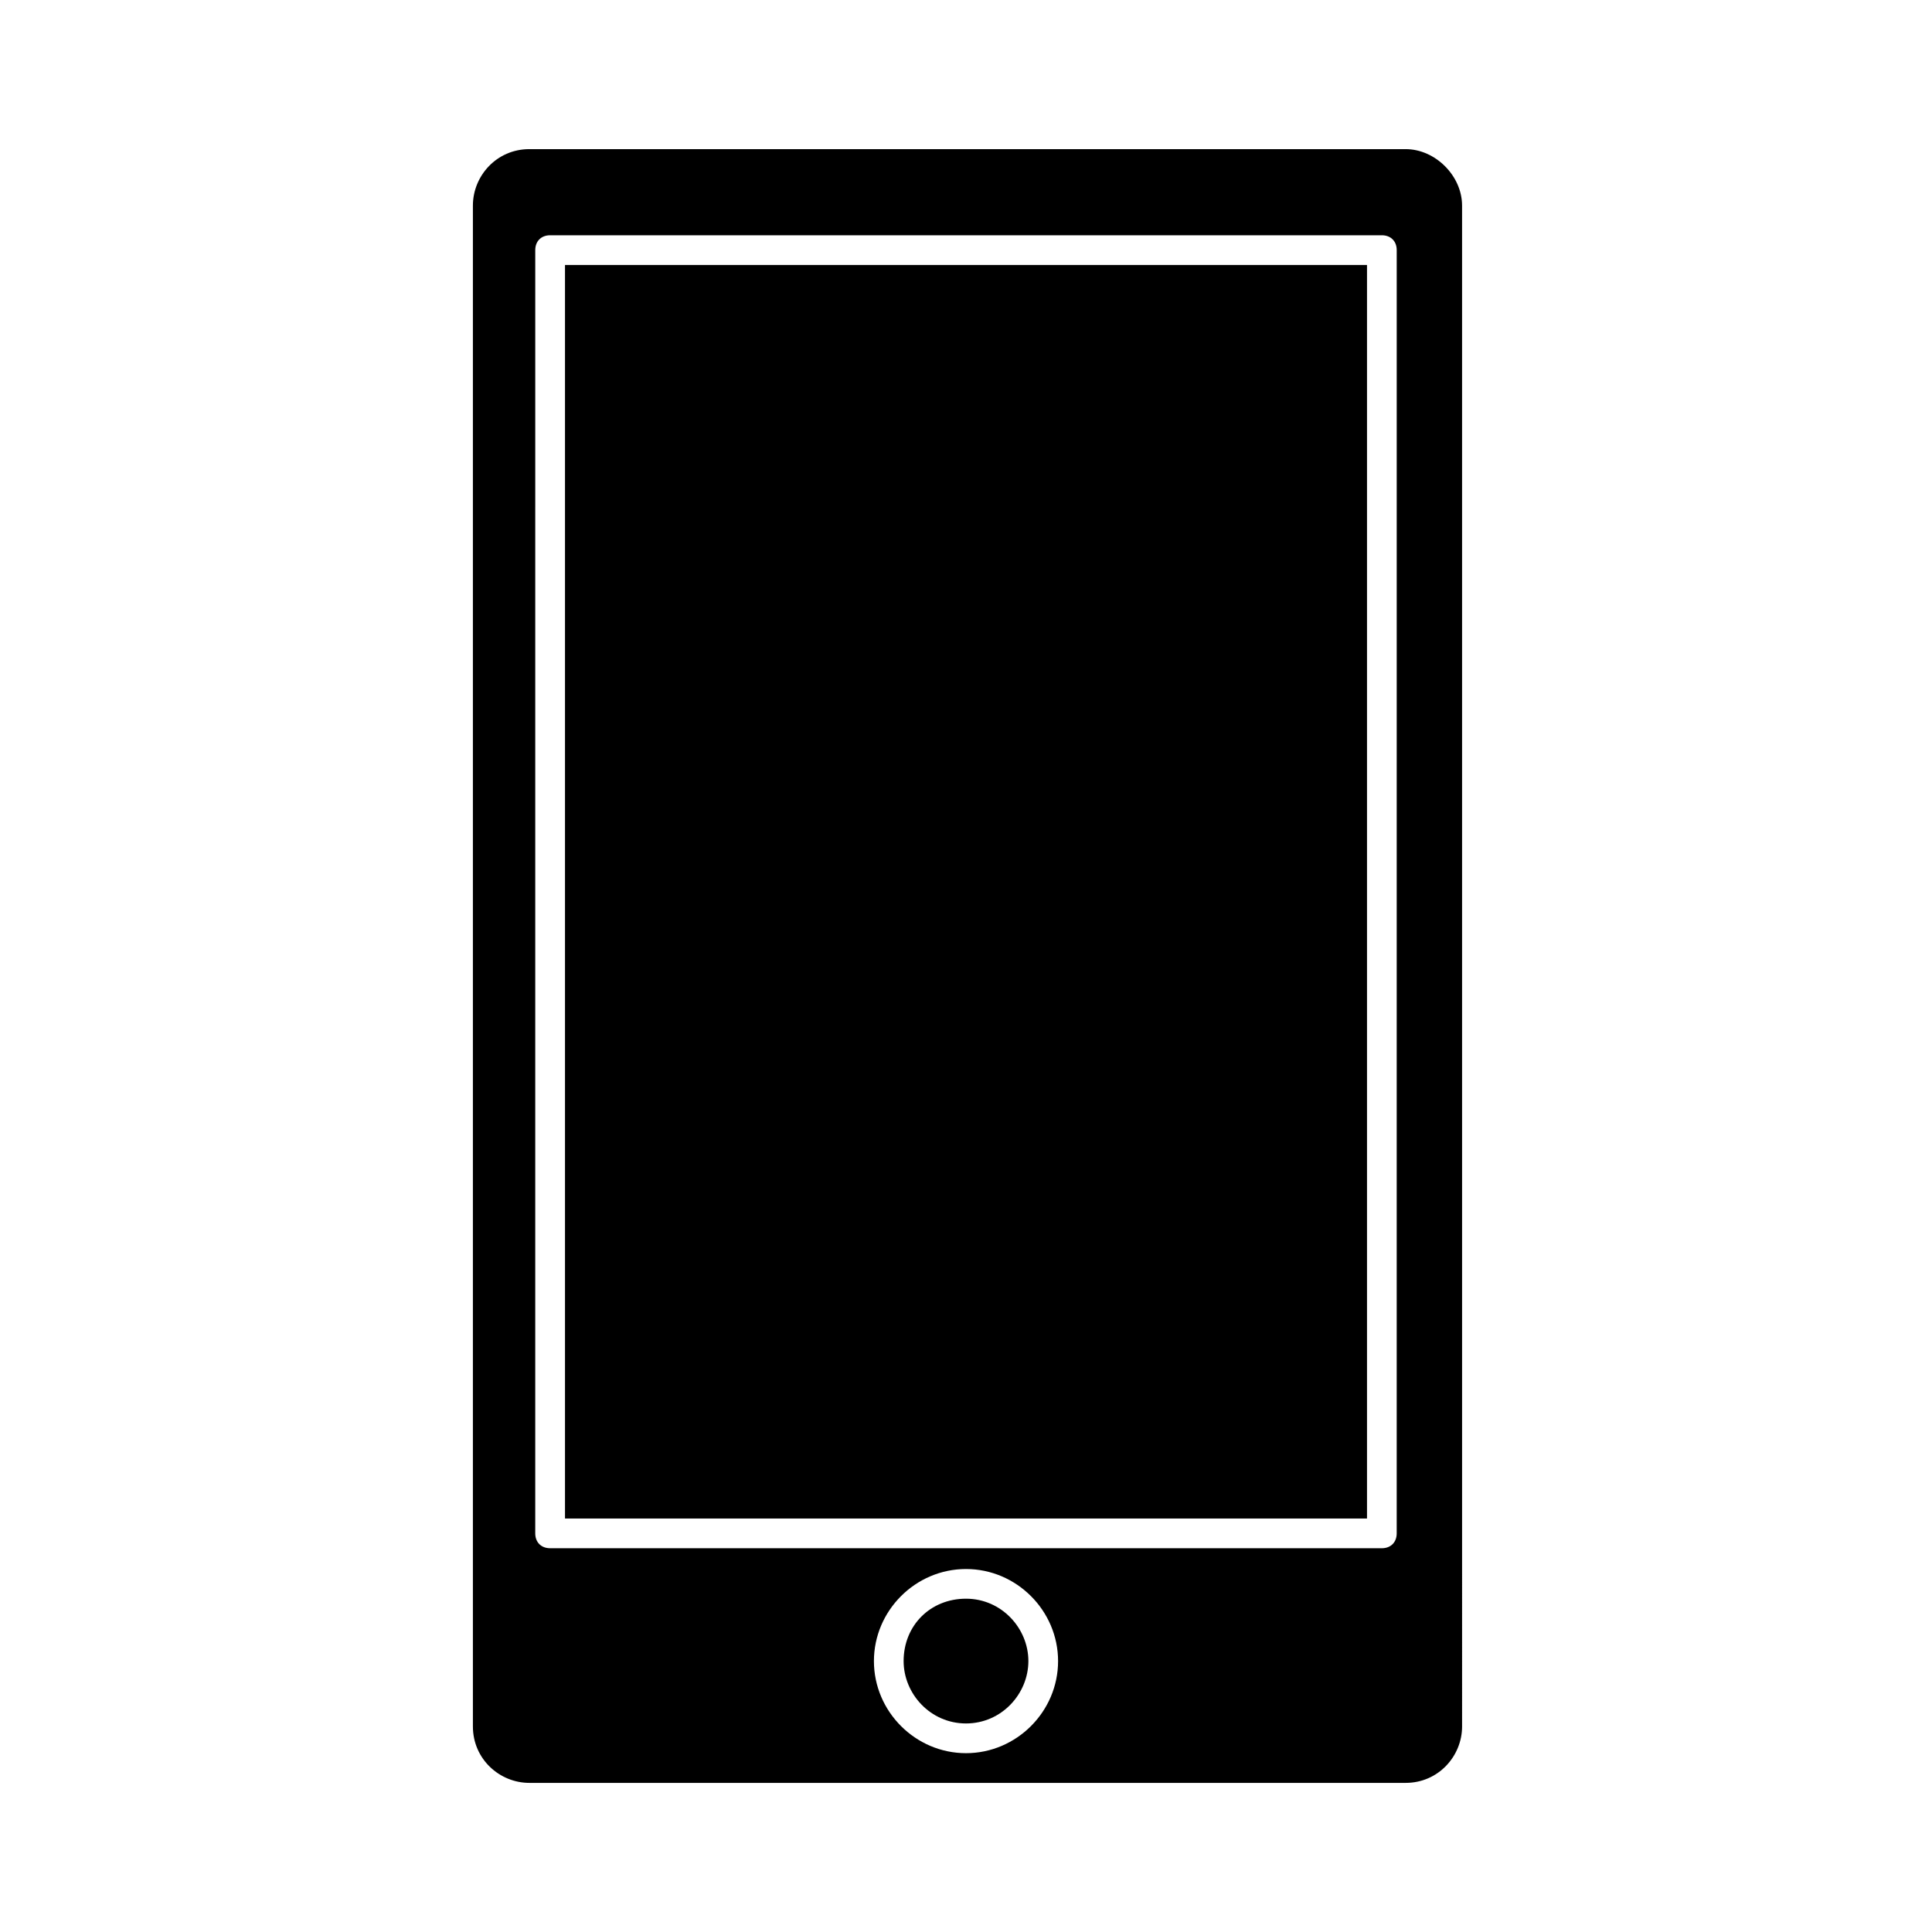
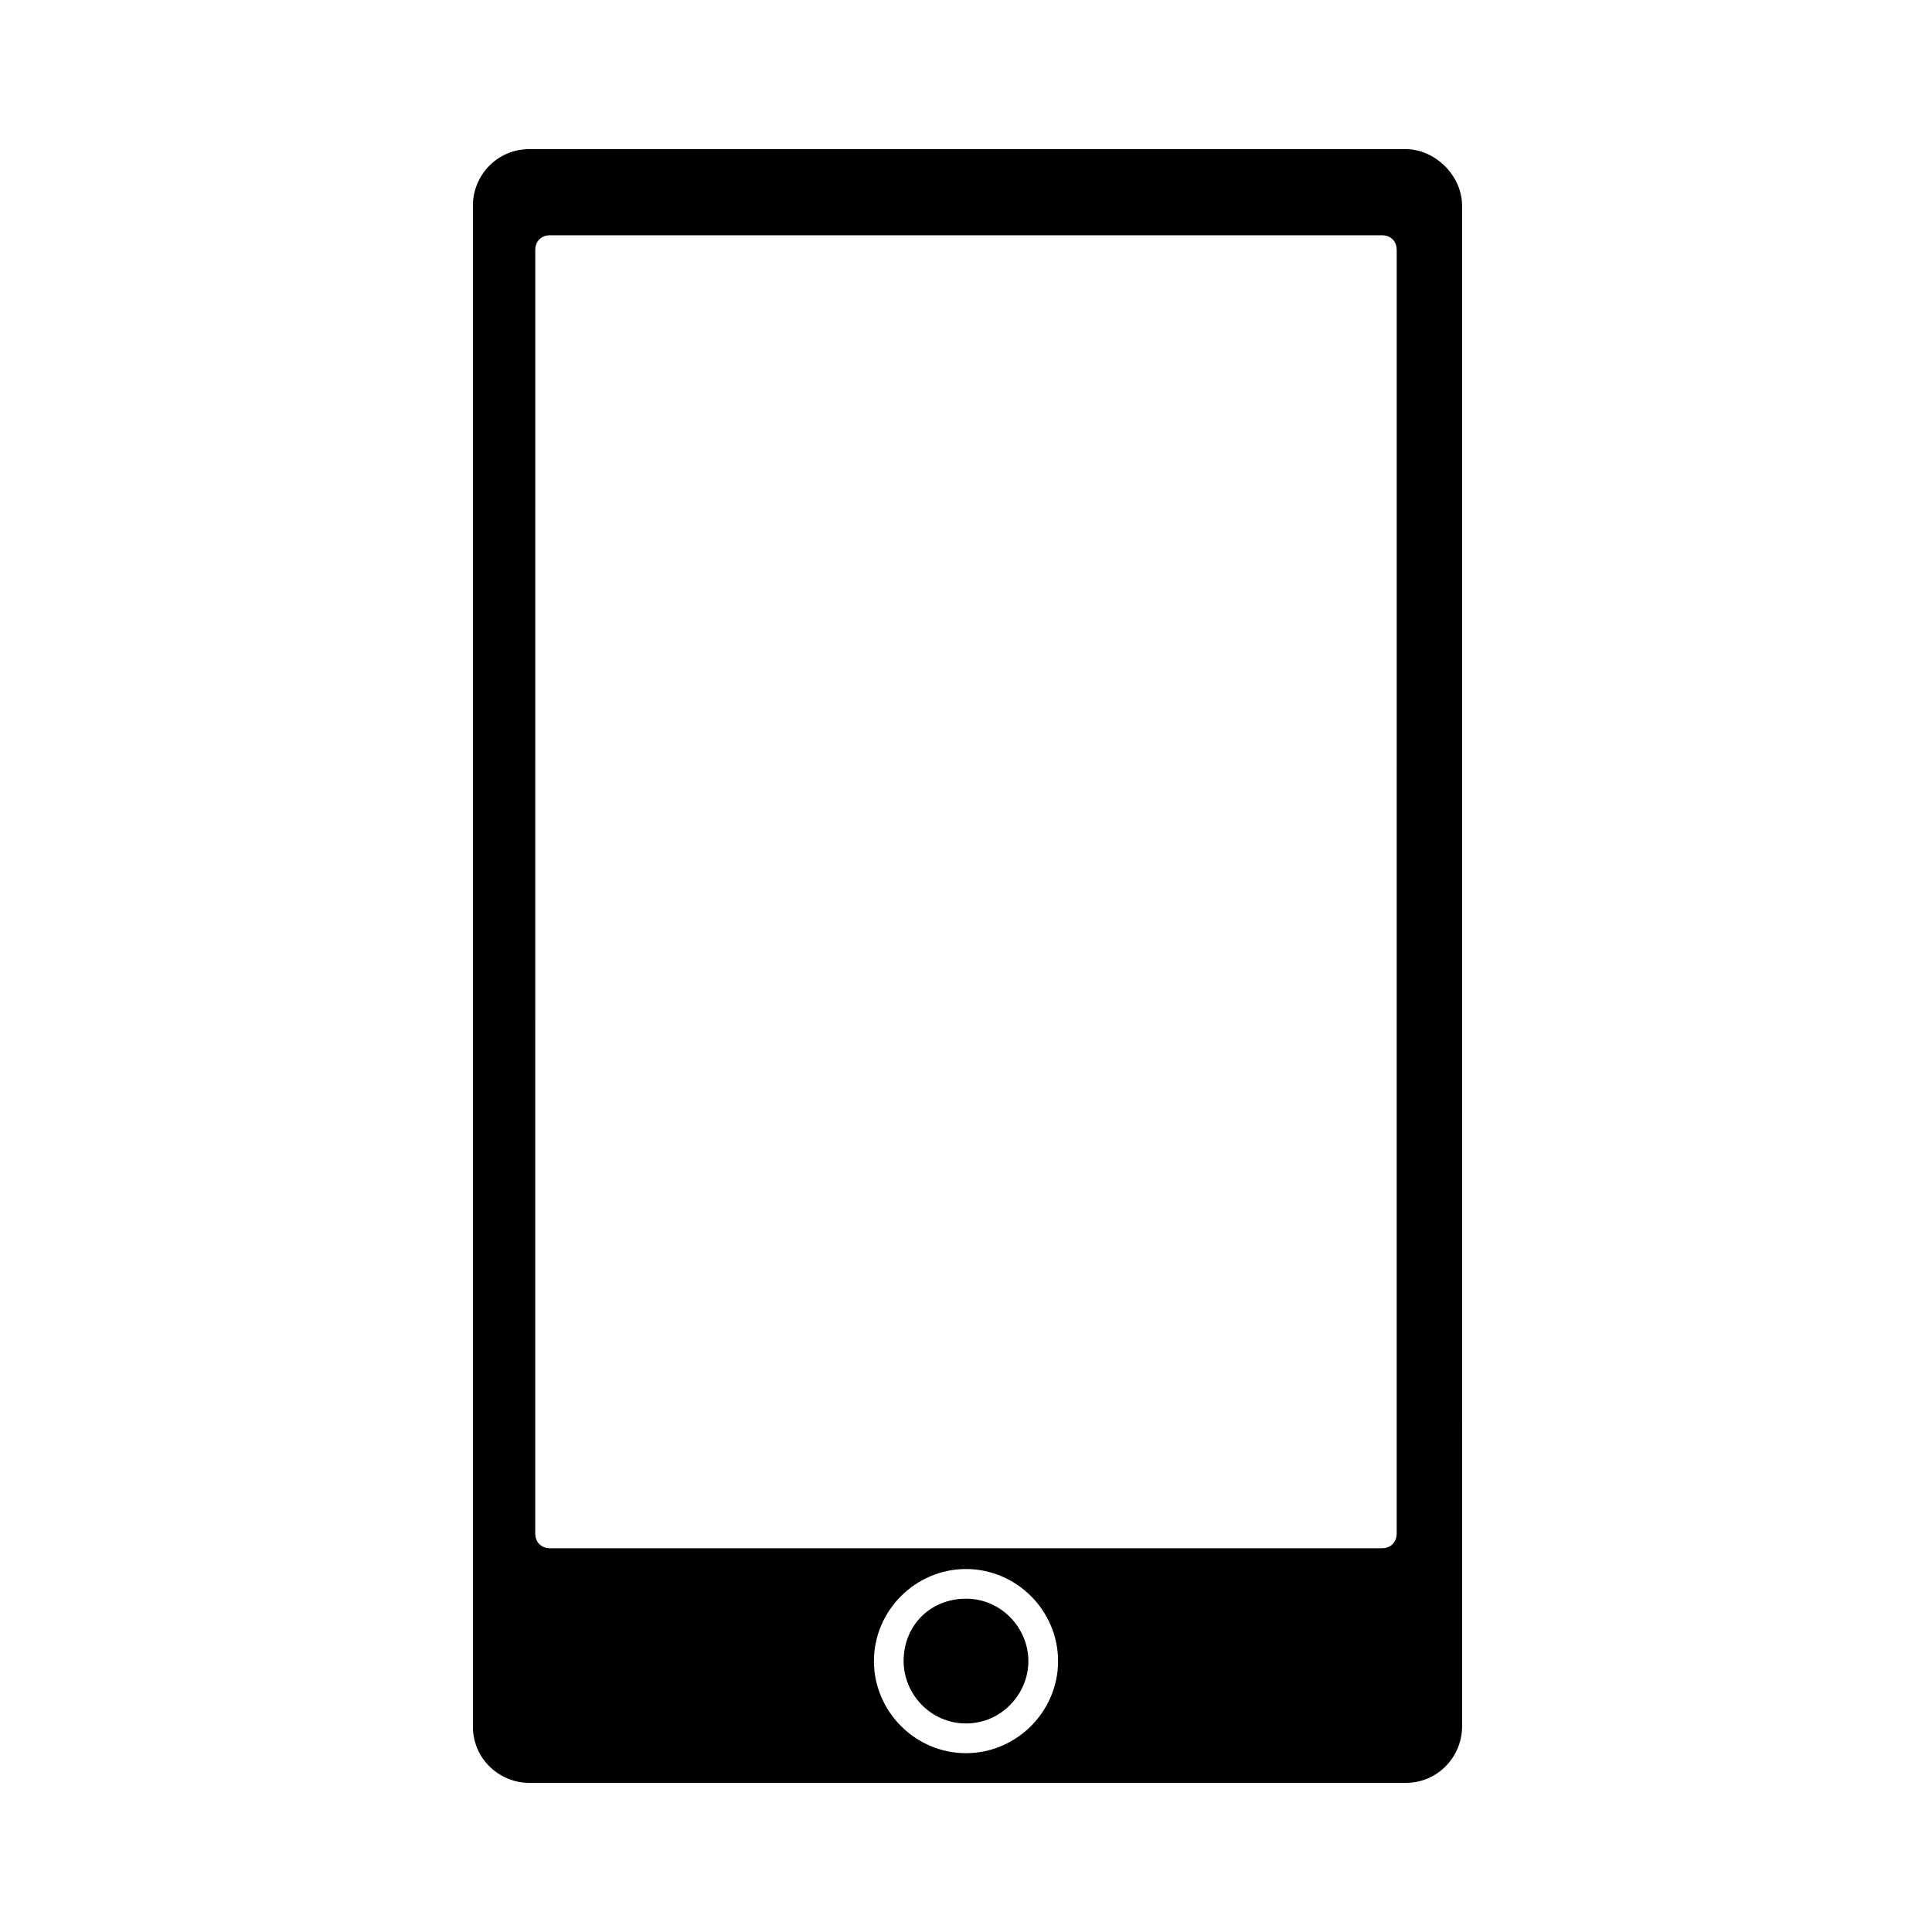
<svg xmlns="http://www.w3.org/2000/svg" fill="#000000" width="800px" height="800px" version="1.1" viewBox="144 144 512 512">
  <g>
    <path d="m400 567.67c-9.445 0-16.531 7.086-16.531 16.531 0 8.66 7.086 16.531 16.531 16.531s16.531-7.871 16.531-16.531-7.086-16.531-16.531-16.531z" />
    <path d="m516.5 183.52h-232.22c-8.66 0-14.957 7.086-14.957 14.957v403.05c0 8.66 7.086 14.957 14.957 14.957h232.23c8.66 0 14.957-7.086 14.957-14.957l-0.004-403.05c0-7.875-7.086-14.957-14.957-14.957zm-116.5 425.09c-13.383 0-24.402-11.02-24.402-24.402s11.02-24.402 24.402-24.402 24.402 11.02 24.402 24.402-11.02 24.402-24.402 24.402zm114.14-58.25c0 2.363-1.574 3.938-3.938 3.938l-220.42-0.004c-2.363 0-3.938-1.574-3.938-3.938l0.004-340.07c0-2.363 1.574-3.938 3.938-3.938h220.42c2.363 0 3.938 1.574 3.938 3.938z" />
-     <path d="m293.73 214.22h212.54v332.2h-212.54z" />
  </g>
</svg>